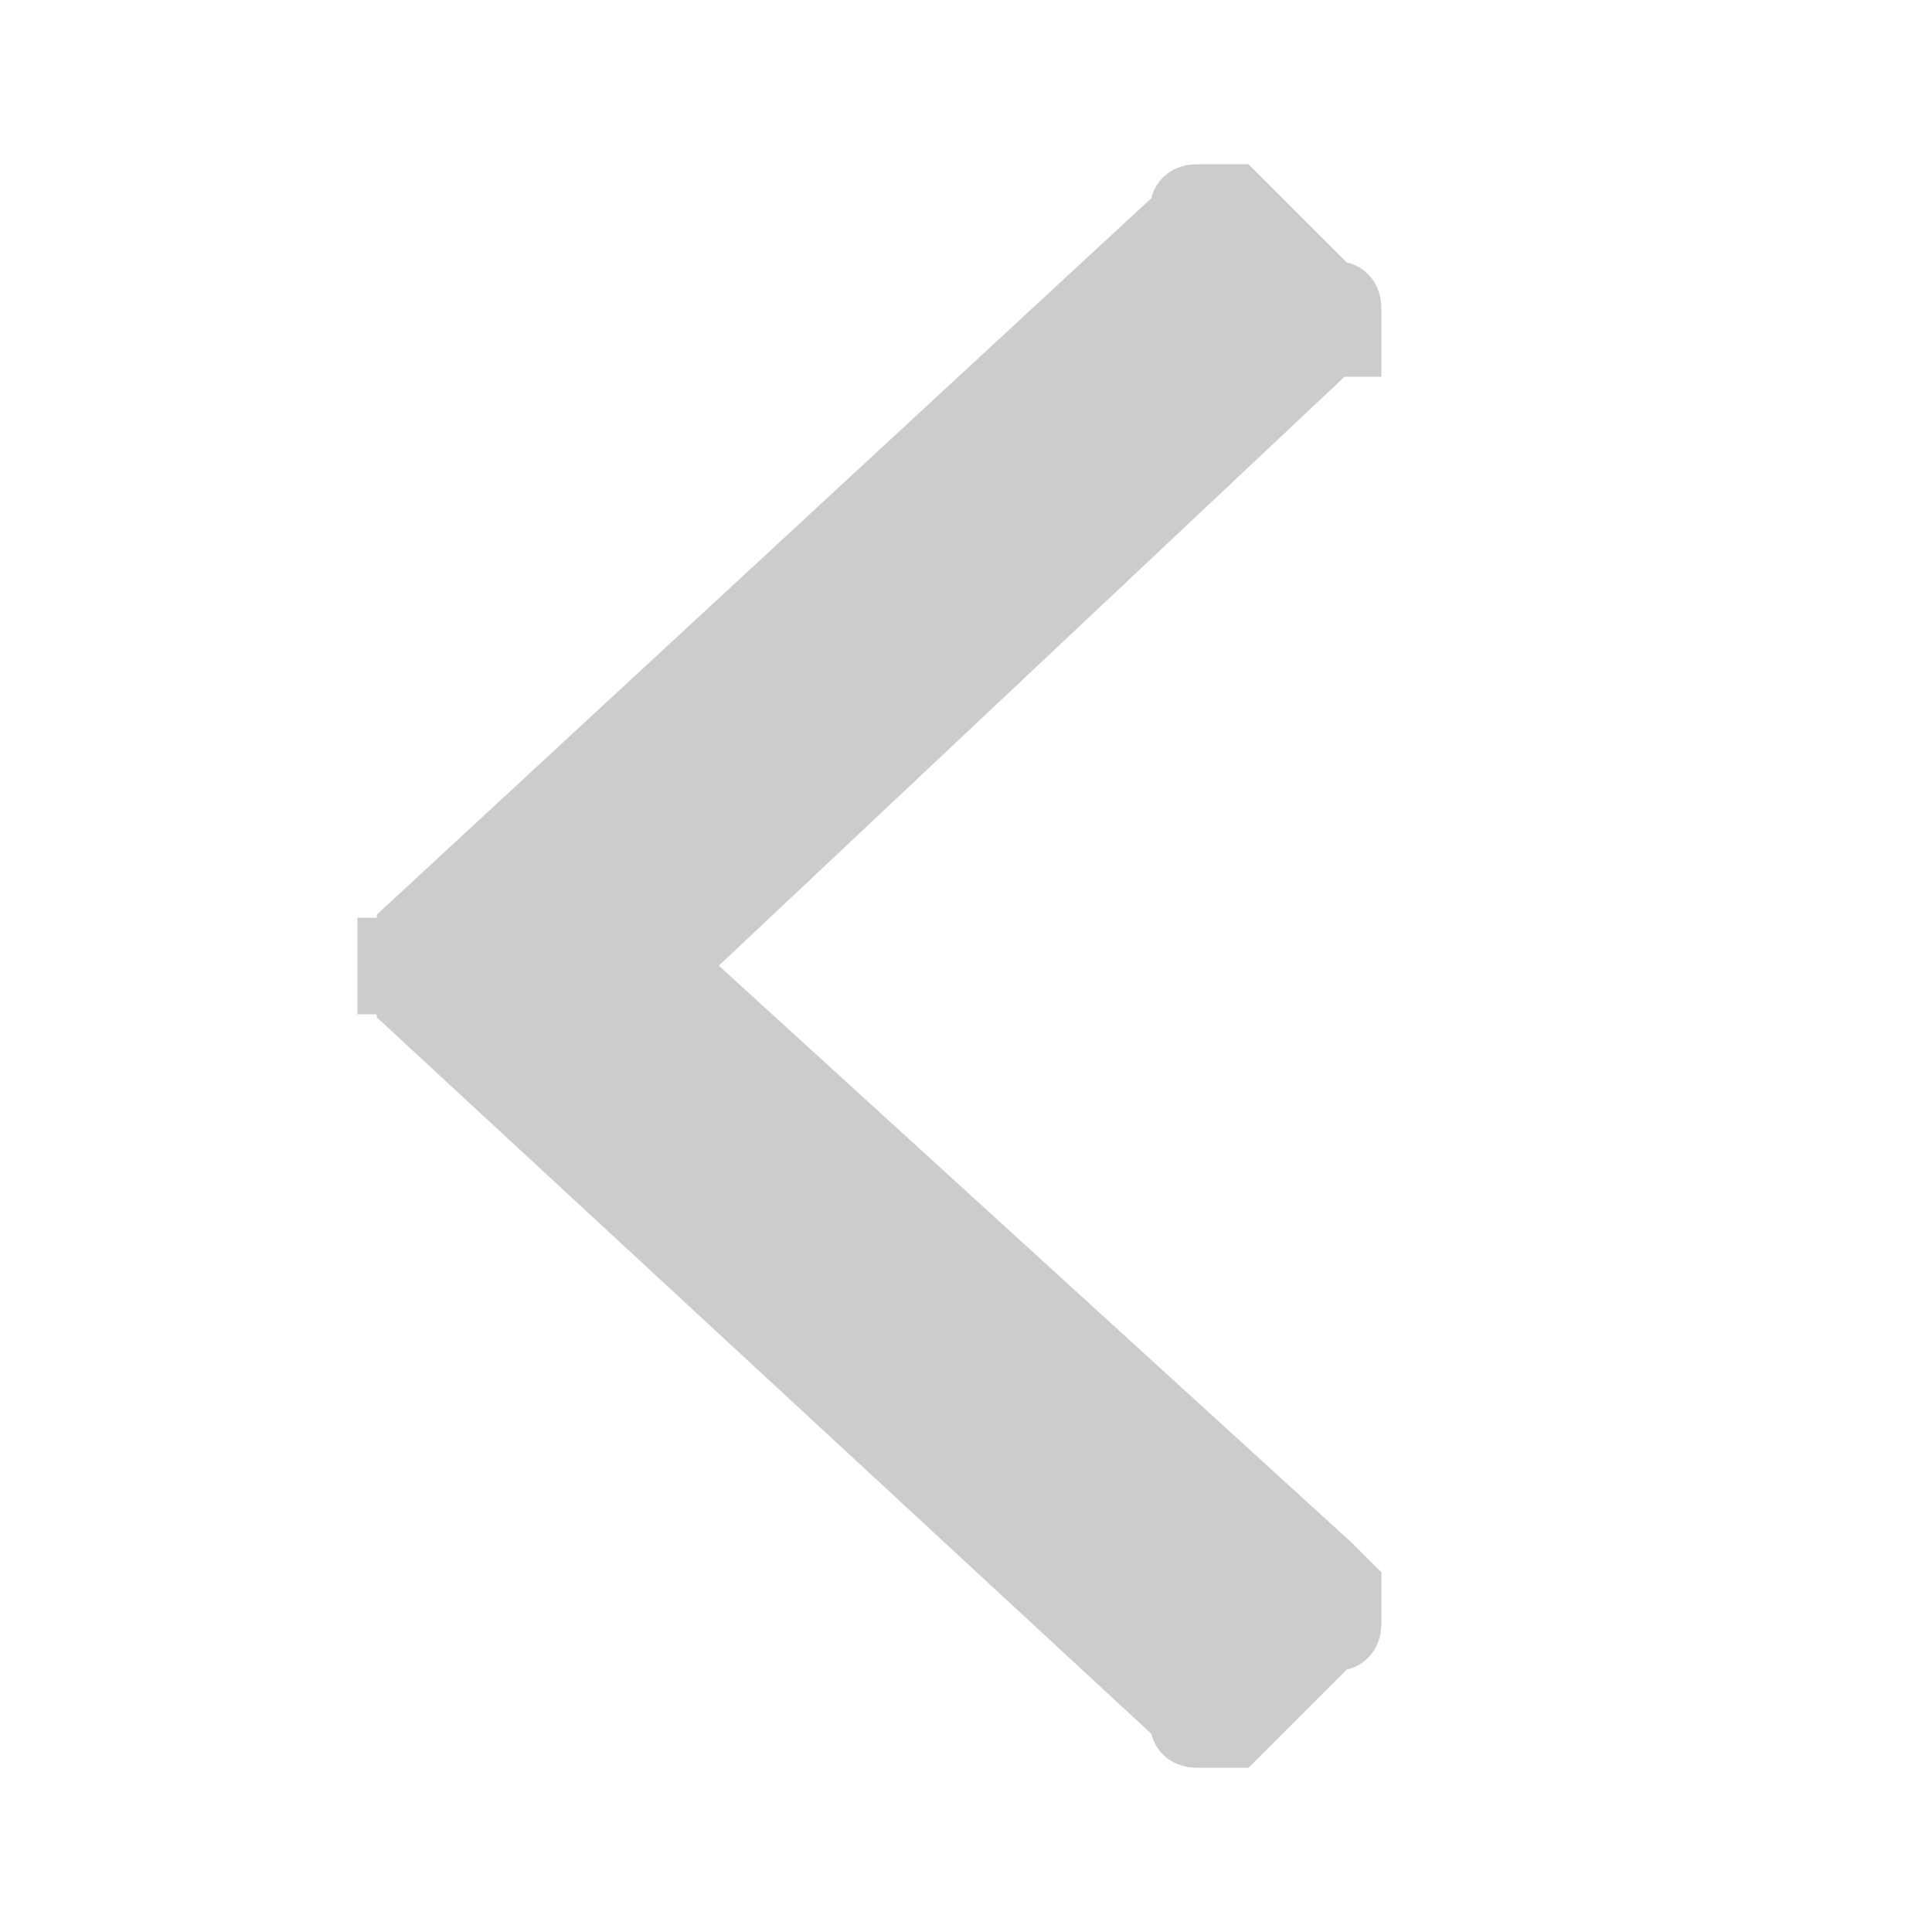
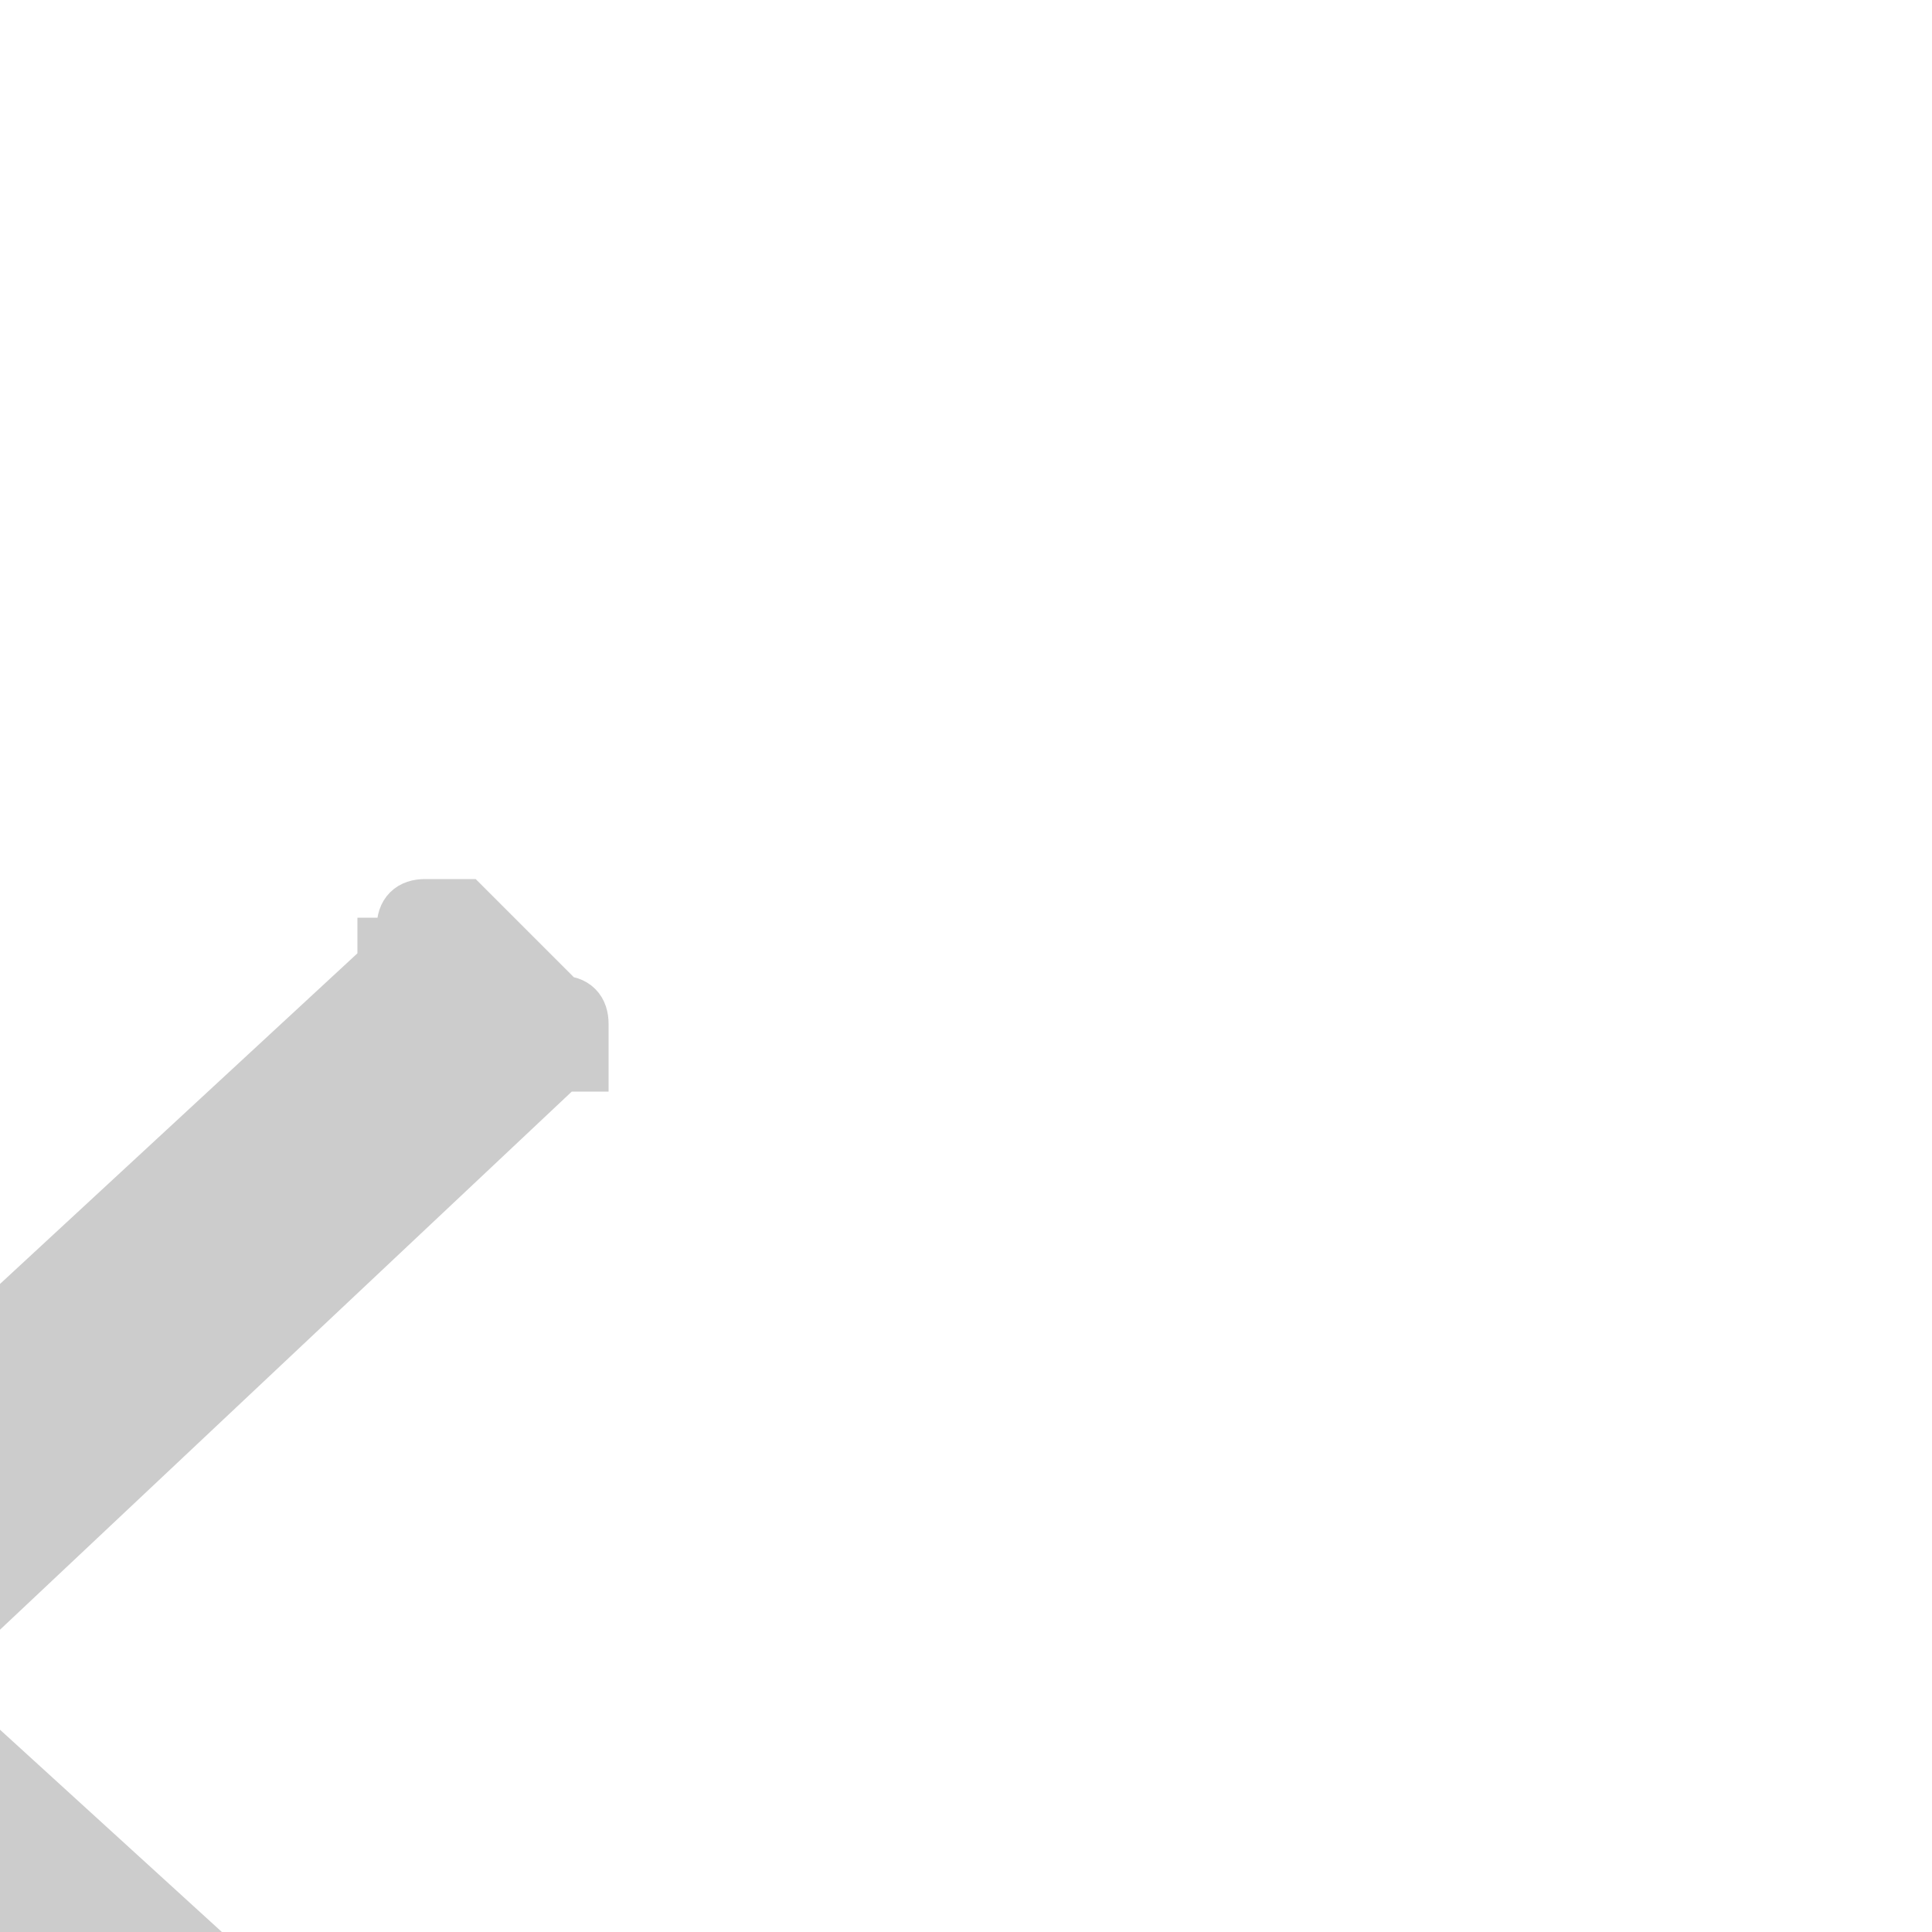
<svg xmlns="http://www.w3.org/2000/svg" version="1.2" viewBox="0 0 10 10" width="10" height="10">
  <title>chevron-left-light-gray-svg</title>
  <style>
		.s0 { fill: #cccccc;stroke: #cccccc;stroke-width: .3 } 
	</style>
-   <path id="Layer" class="s0" d="m2 5q0 0 0-0.1 0 0 0 0 0 0 0.1 0 0-0.1 0-0.1l4-3.7q0-0.1 0.1-0.1 0 0 0.1 0 0 0 0.1 0 0 0 0.1 0.1l0.4 0.4q0.1 0 0.1 0.1 0 0 0 0.1 0 0 0 0.1 0 0-0.1 0l-3.4 3.2 3.4 3.1q0.1 0.1 0.1 0.1 0 0.1 0 0.1 0 0.1 0 0.1 0 0.1-0.1 0.1l-0.4 0.4q-0.1 0.1-0.1 0.1-0.1 0-0.1 0-0.1 0-0.1 0-0.1 0-0.1-0.1l-4-3.7q0 0 0-0.1-0.1 0-0.1 0 0 0 0 0 0-0.1 0-0.1z" />
+   <path id="Layer" class="s0" d="m2 5q0 0 0-0.1 0 0 0 0 0 0 0.1 0 0-0.1 0-0.1q0-0.1 0.1-0.1 0 0 0.1 0 0 0 0.1 0 0 0 0.1 0.1l0.4 0.4q0.1 0 0.1 0.1 0 0 0 0.1 0 0 0 0.1 0 0-0.1 0l-3.4 3.2 3.4 3.1q0.1 0.1 0.1 0.1 0 0.1 0 0.1 0 0.1 0 0.1 0 0.1-0.1 0.1l-0.4 0.4q-0.1 0.1-0.1 0.1-0.1 0-0.1 0-0.1 0-0.1 0-0.1 0-0.1-0.1l-4-3.7q0 0 0-0.1-0.1 0-0.1 0 0 0 0 0 0-0.1 0-0.1z" />
</svg>